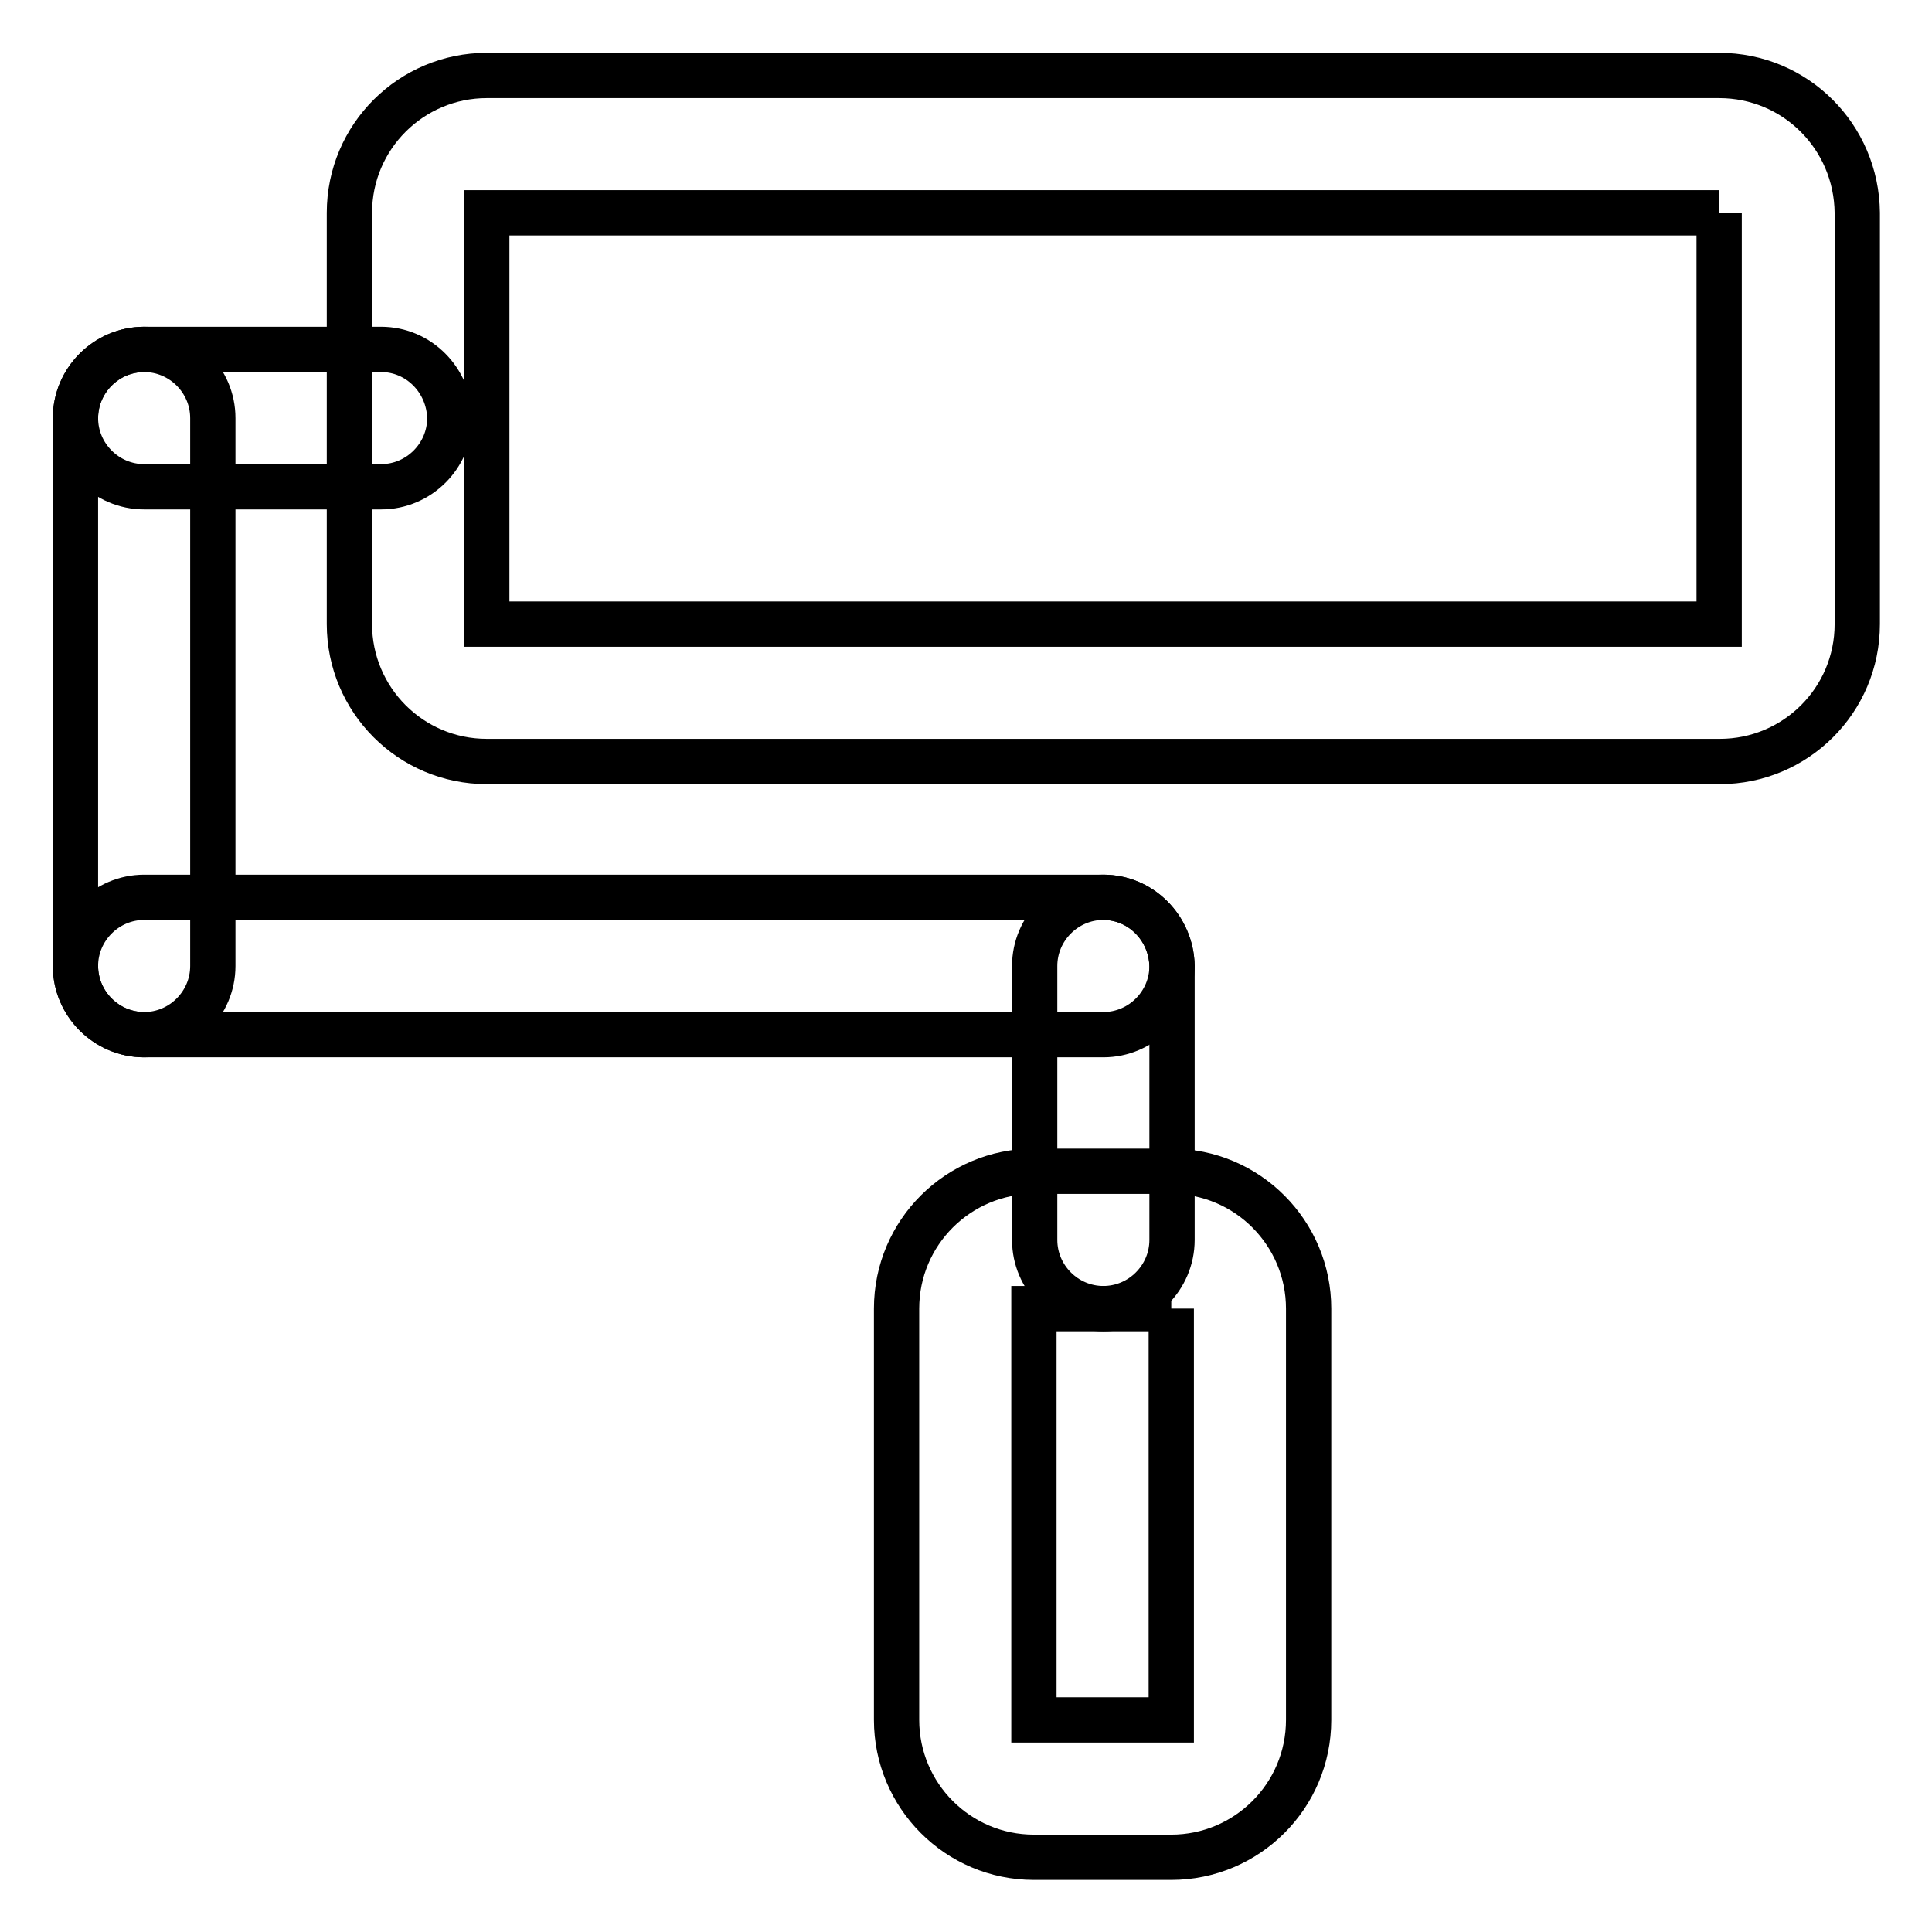
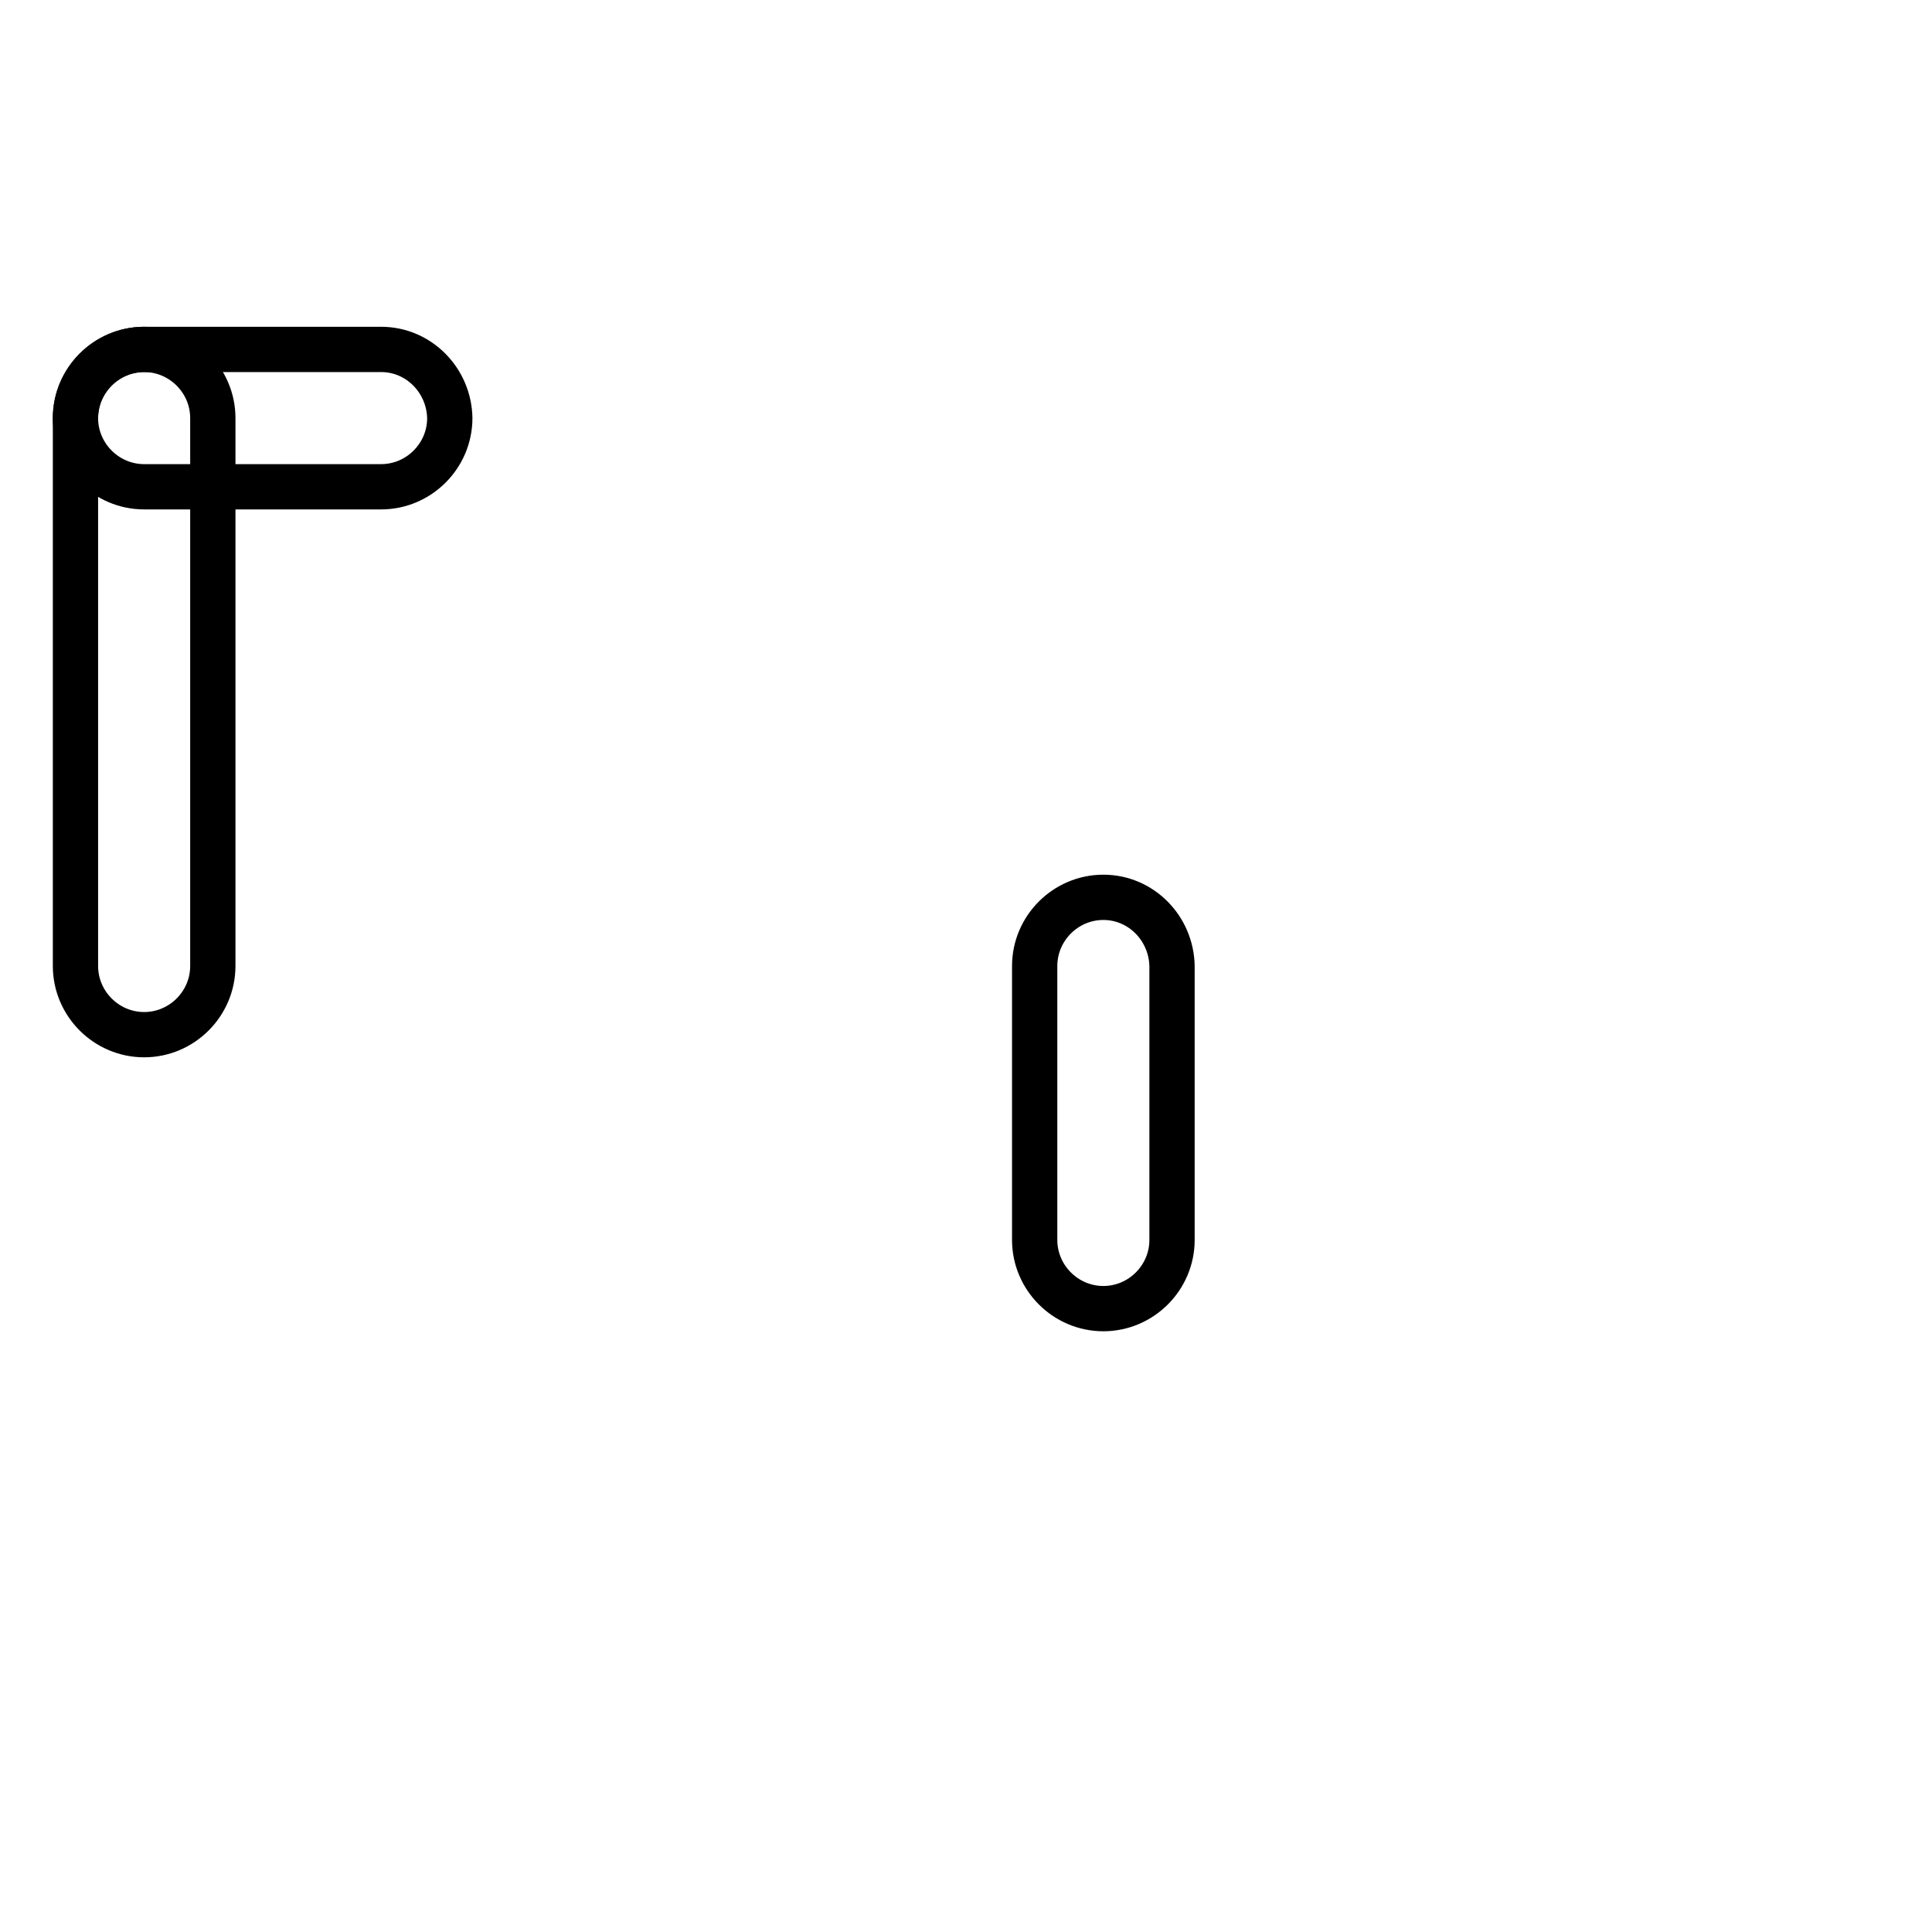
<svg xmlns="http://www.w3.org/2000/svg" version="1.1" x="0px" y="0px" viewBox="0 0 256 256" enable-background="new 0 0 256 256" xml:space="preserve">
  <g>
    <path stroke-width="6" fill-opacity="0" stroke="#000000" d="M50.5,46.3H19.1c-5,0-9.1,4.1-9.1,9.1c0,5,4.1,9.1,9.1,9.1h31.4c5,0,9.1-4.1,9.1-9.1 C59.5,50.4,55.5,46.3,50.5,46.3z" />
    <path stroke-width="6" fill-opacity="0" stroke="#000000" d="M19.1,46.3c-5,0-9.1,4.1-9.1,9.1V128c0,5,4.1,9.1,9.1,9.1s9.1-4.1,9.1-9.1V55.4 C28.2,50.4,24.1,46.3,19.1,46.3z" />
-     <path stroke-width="6" fill-opacity="0" stroke="#000000" d="M146.2,118.9H19.1c-5,0-9.1,4.1-9.1,9.1c0,5,4.1,9.1,9.1,9.1h127.1c5,0,9.1-4.1,9.1-9.1 C155.2,123,151.2,118.9,146.2,118.9L146.2,118.9z M227.8,28.2v54.5H64.5V28.2H227.8 M227.8,10H64.5c-10,0-18.2,8.1-18.2,18.2l0,0 v54.5c0,10,8.1,18.2,18.2,18.2h163.4c10,0,18.2-8.1,18.2-18.2V28.2C246,18.1,237.9,10,227.8,10z" />
    <path stroke-width="6" fill-opacity="0" stroke="#000000" d="M146.2,118.9c-5,0-9.1,4.1-9.1,9.1l0,0v36.3c0,5,4.1,9.1,9.1,9.1c5,0,9.1-4.1,9.1-9.1V128 C155.2,123,151.2,118.9,146.2,118.9L146.2,118.9L146.2,118.9z" />
-     <path stroke-width="6" fill-opacity="0" stroke="#000000" d="M155.2,173.4v54.5h-18.2v-54.5H155.2 M155.2,155.2h-18.2c-10,0-18.2,8.1-18.2,18.2v54.5 c0,10,8.1,18.2,18.2,18.2h18.2c10,0,18.2-8.1,18.2-18.2v-54.5C173.4,163.4,165.3,155.2,155.2,155.2z" />
  </g>
</svg>